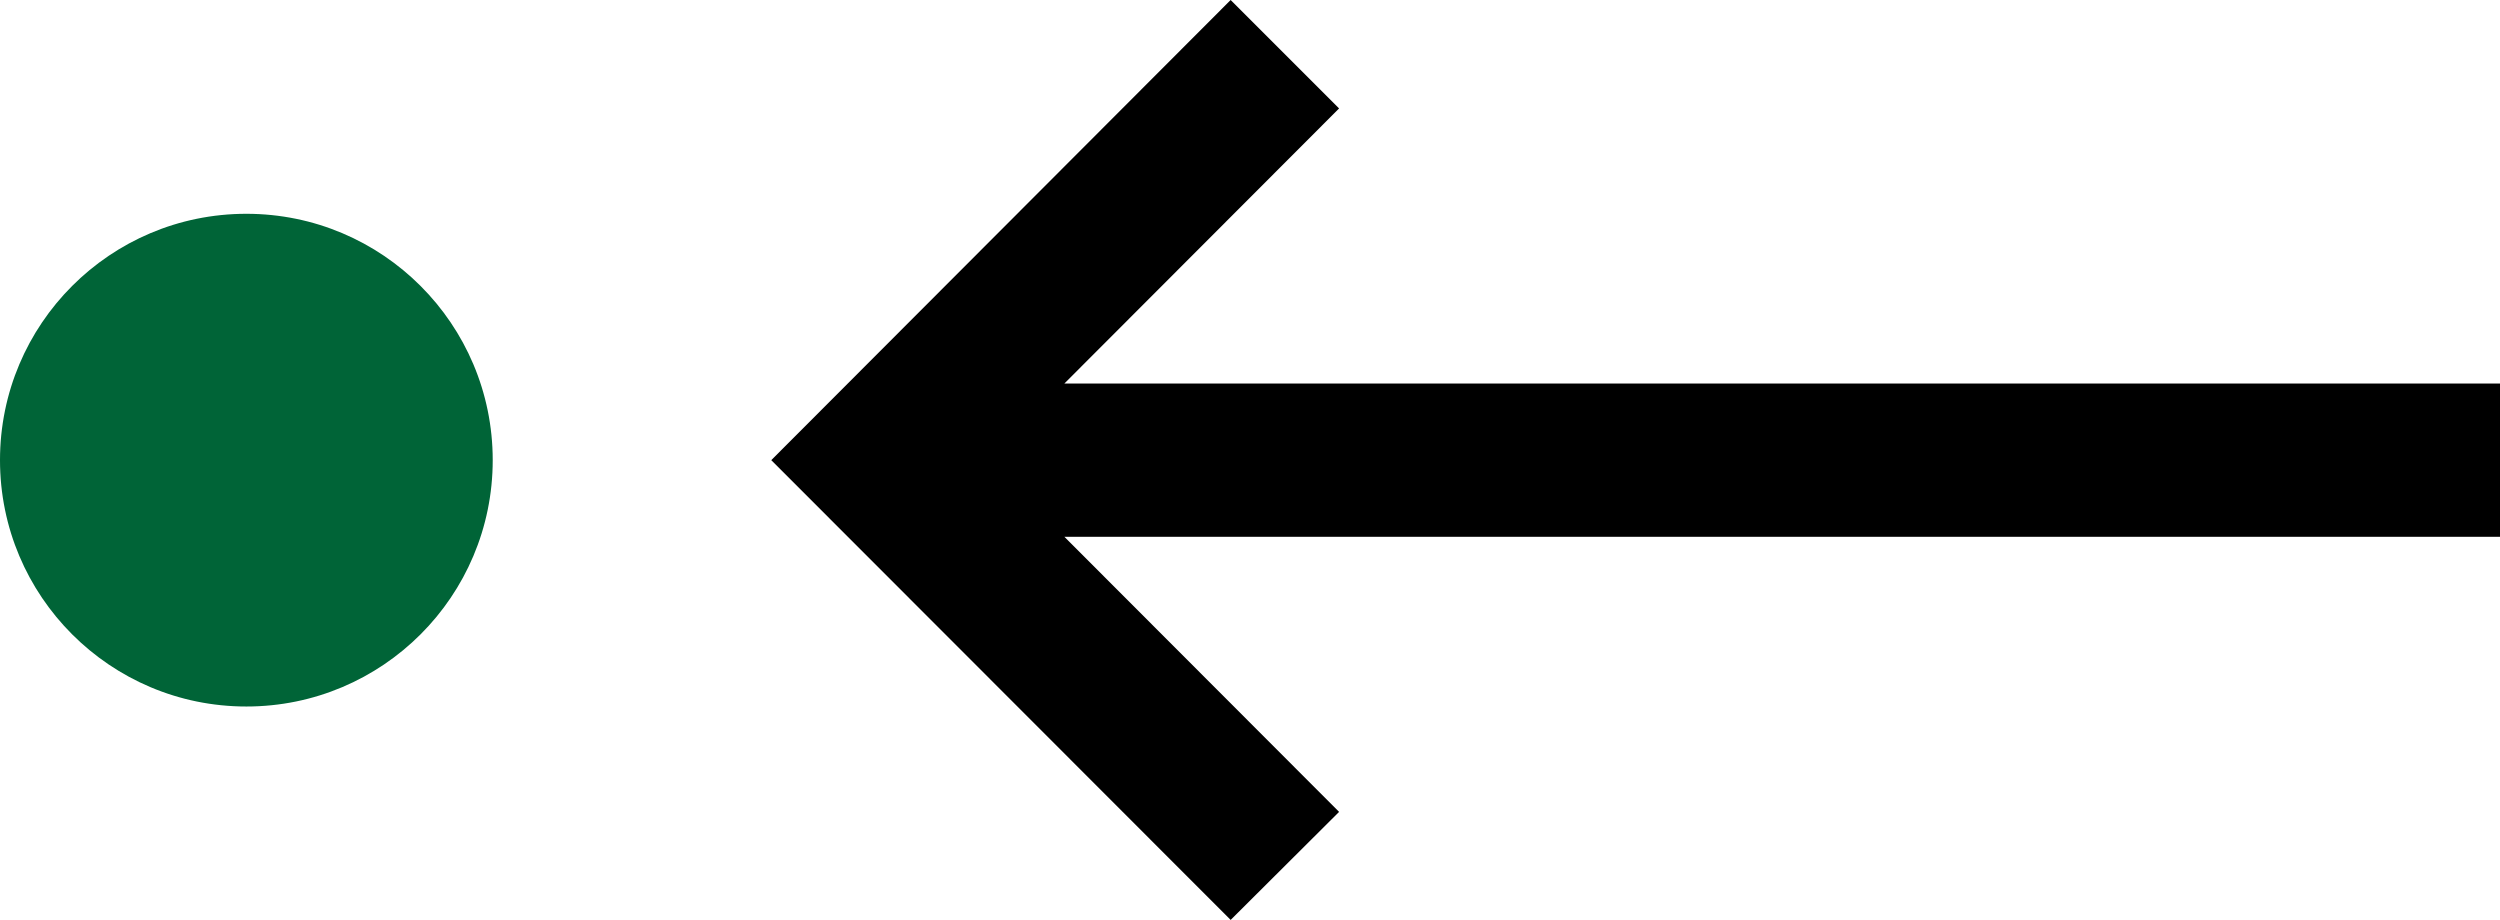
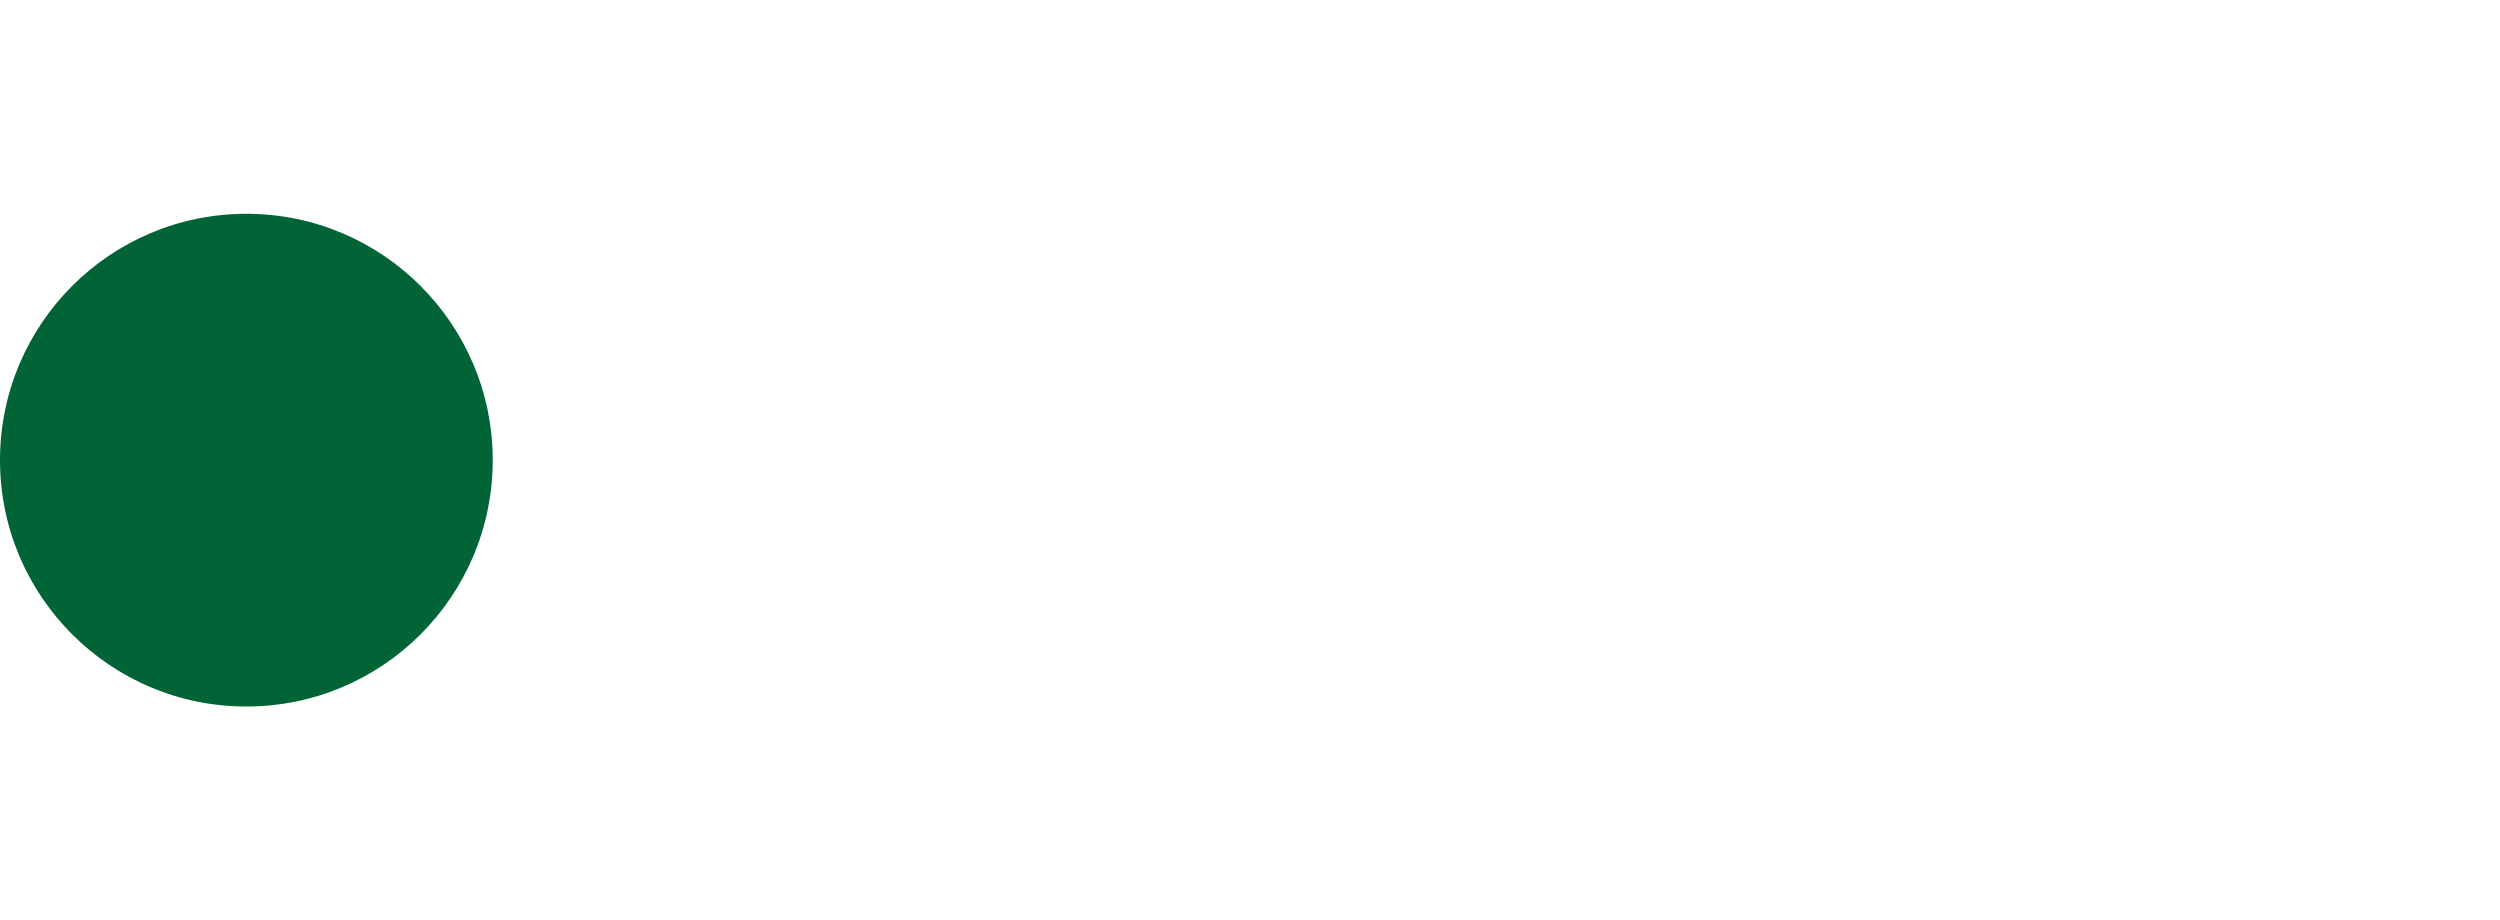
<svg xmlns="http://www.w3.org/2000/svg" viewBox="0 0 65.25 24.01">
  <defs>
    <style>.cls-1{fill:#006437;}</style>
  </defs>
  <g id="レイヤー_2" data-name="レイヤー 2">
    <g id="main">
      <circle class="cls-1" cx="6.43" cy="12.01" r="6.43" />
-       <polygon points="65.25 10.01 27.78 10.01 34.95 2.83 32.12 0 20.13 12.01 32.12 24.01 34.95 21.19 27.78 14.01 65.25 14.01 65.25 10.01" />
    </g>
  </g>
</svg>